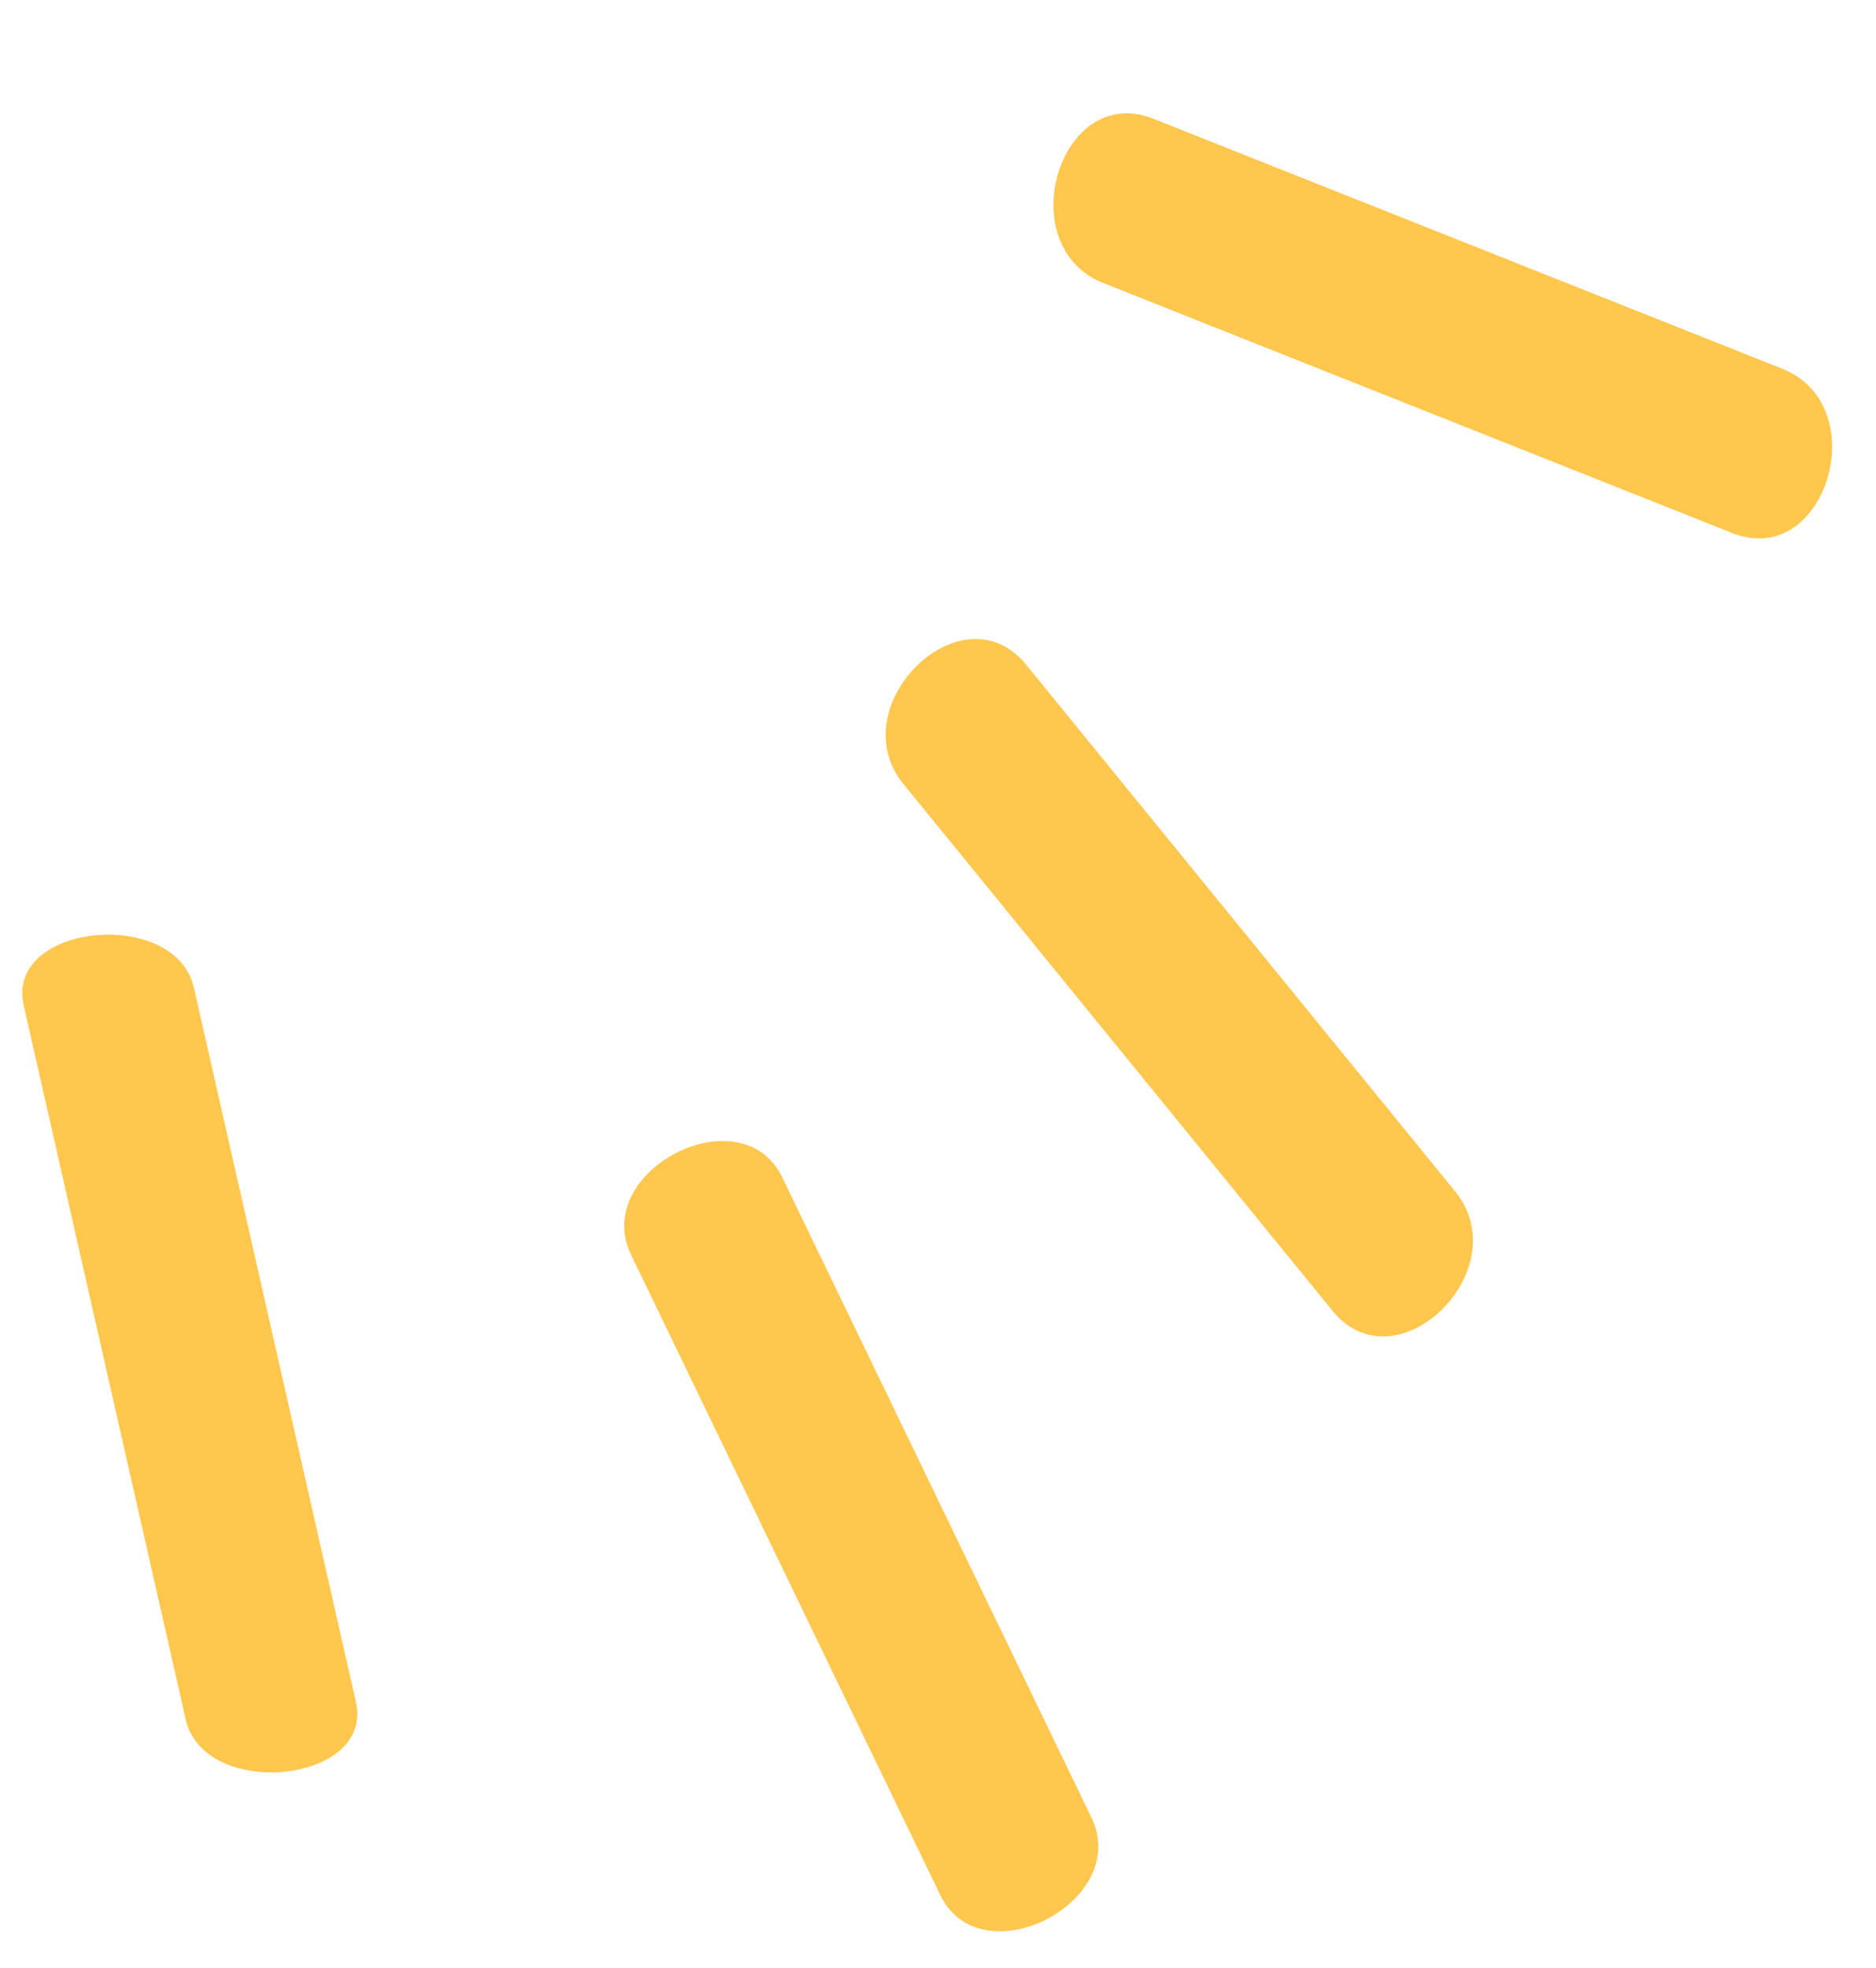
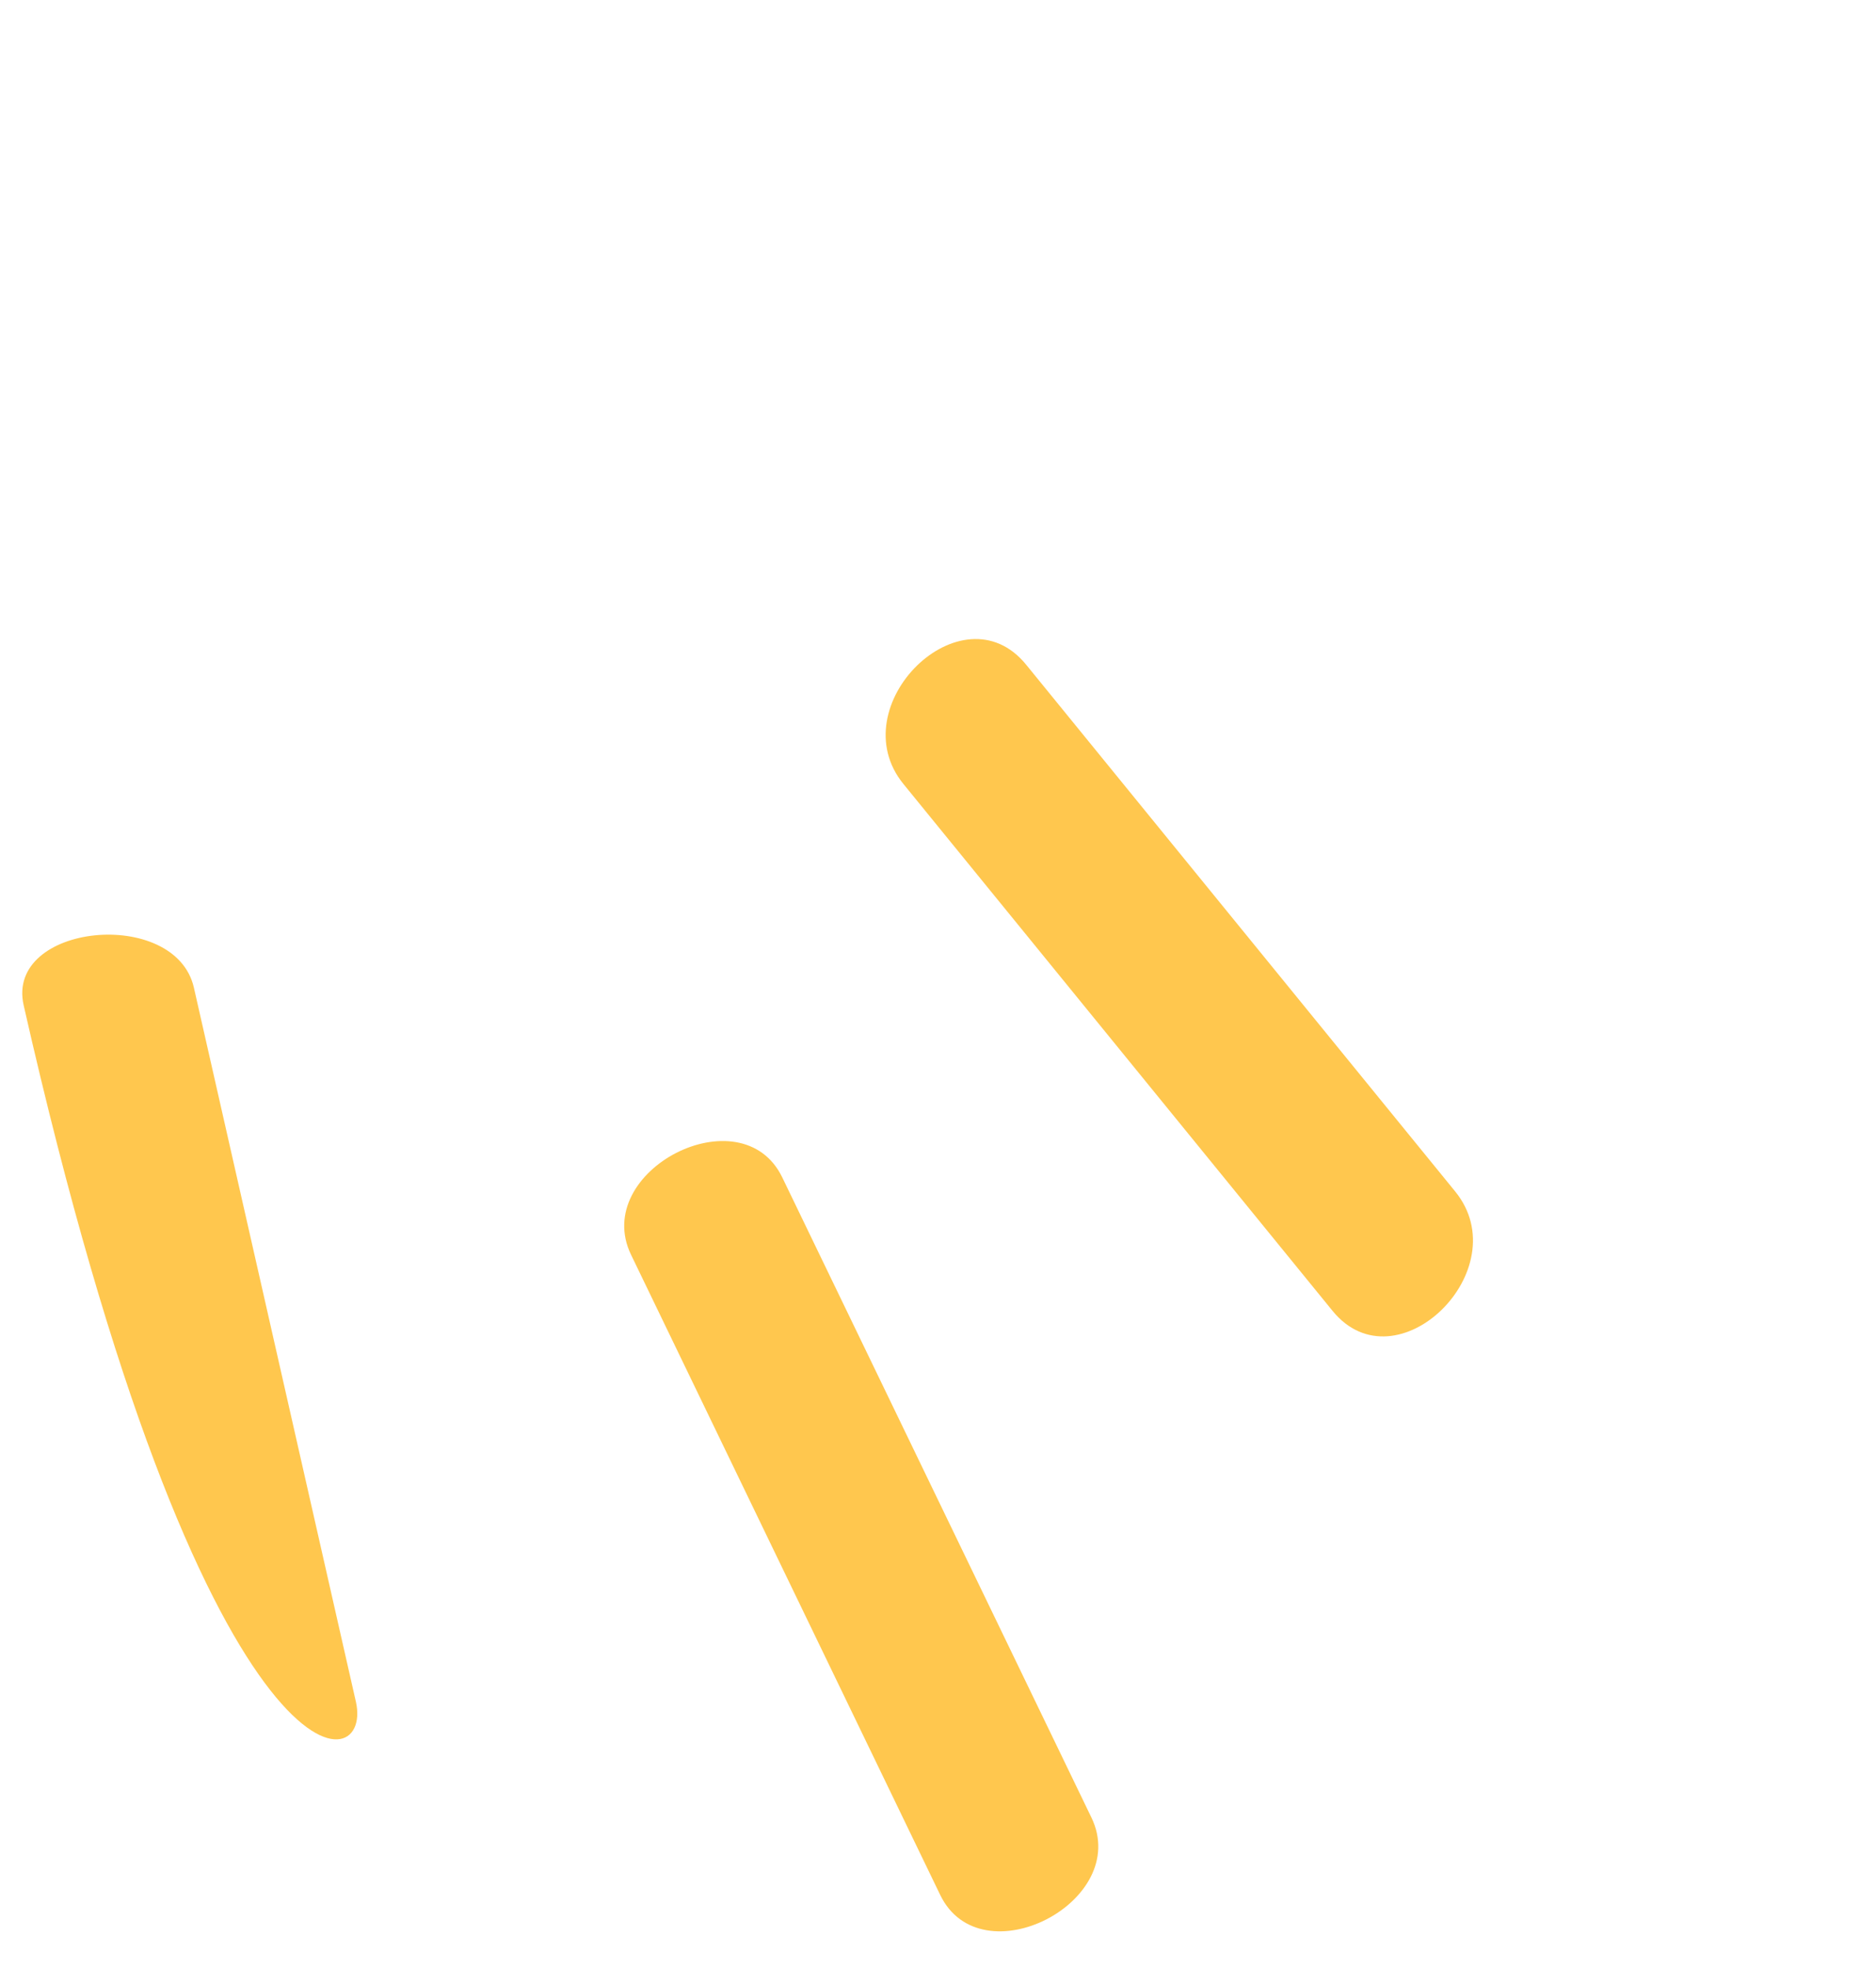
<svg xmlns="http://www.w3.org/2000/svg" width="82" height="86" viewBox="0 0 82 86" fill="none">
  <g clip-path="url(#clip0_14419_9788)">
-     <path d="M1.035 43.934C3.396 54.335 5.755 64.736 8.115 75.135C8.92 78.684 16.369 77.95 15.556 74.366C13.196 63.965 10.837 53.564 8.476 43.164C7.671 39.615 0.221 40.35 1.035 43.934Z" fill="#FFC74E" />
+     <path d="M1.035 43.934C8.92 78.684 16.369 77.95 15.556 74.366C13.196 63.965 10.837 53.564 8.476 43.164C7.671 39.615 0.221 40.35 1.035 43.934Z" fill="#FFC74E" />
    <path d="M39.49 34.262C45.741 41.936 51.991 49.609 58.243 57.282C61.037 60.713 66.385 55.478 63.605 52.066C57.354 44.392 51.104 36.719 44.852 29.046C42.058 25.615 36.71 30.85 39.49 34.262Z" fill="#FFC74E" />
-     <path d="M48.224 12.368C57.387 16.01 66.549 19.651 75.712 23.292C79.808 24.921 81.978 17.733 77.903 16.114C68.741 12.472 59.579 8.831 50.416 5.19C46.32 3.561 44.149 10.749 48.224 12.368Z" fill="#FFC74E" />
    <path d="M27.584 54.835C32.089 64.16 36.592 73.484 41.096 82.808C42.877 86.495 49.482 83.104 47.706 79.427C43.202 70.103 38.699 60.779 34.194 51.455C32.413 47.766 25.808 51.159 27.584 54.835Z" fill="#FFC74E" />
  </g>
  <defs>
    <clipPath id="clip0_14419_9788">
      <rect width="82" height="86" fill="white" transform="matrix(-1 0 0 1 82 0)" />
    </clipPath>
  </defs>
</svg>